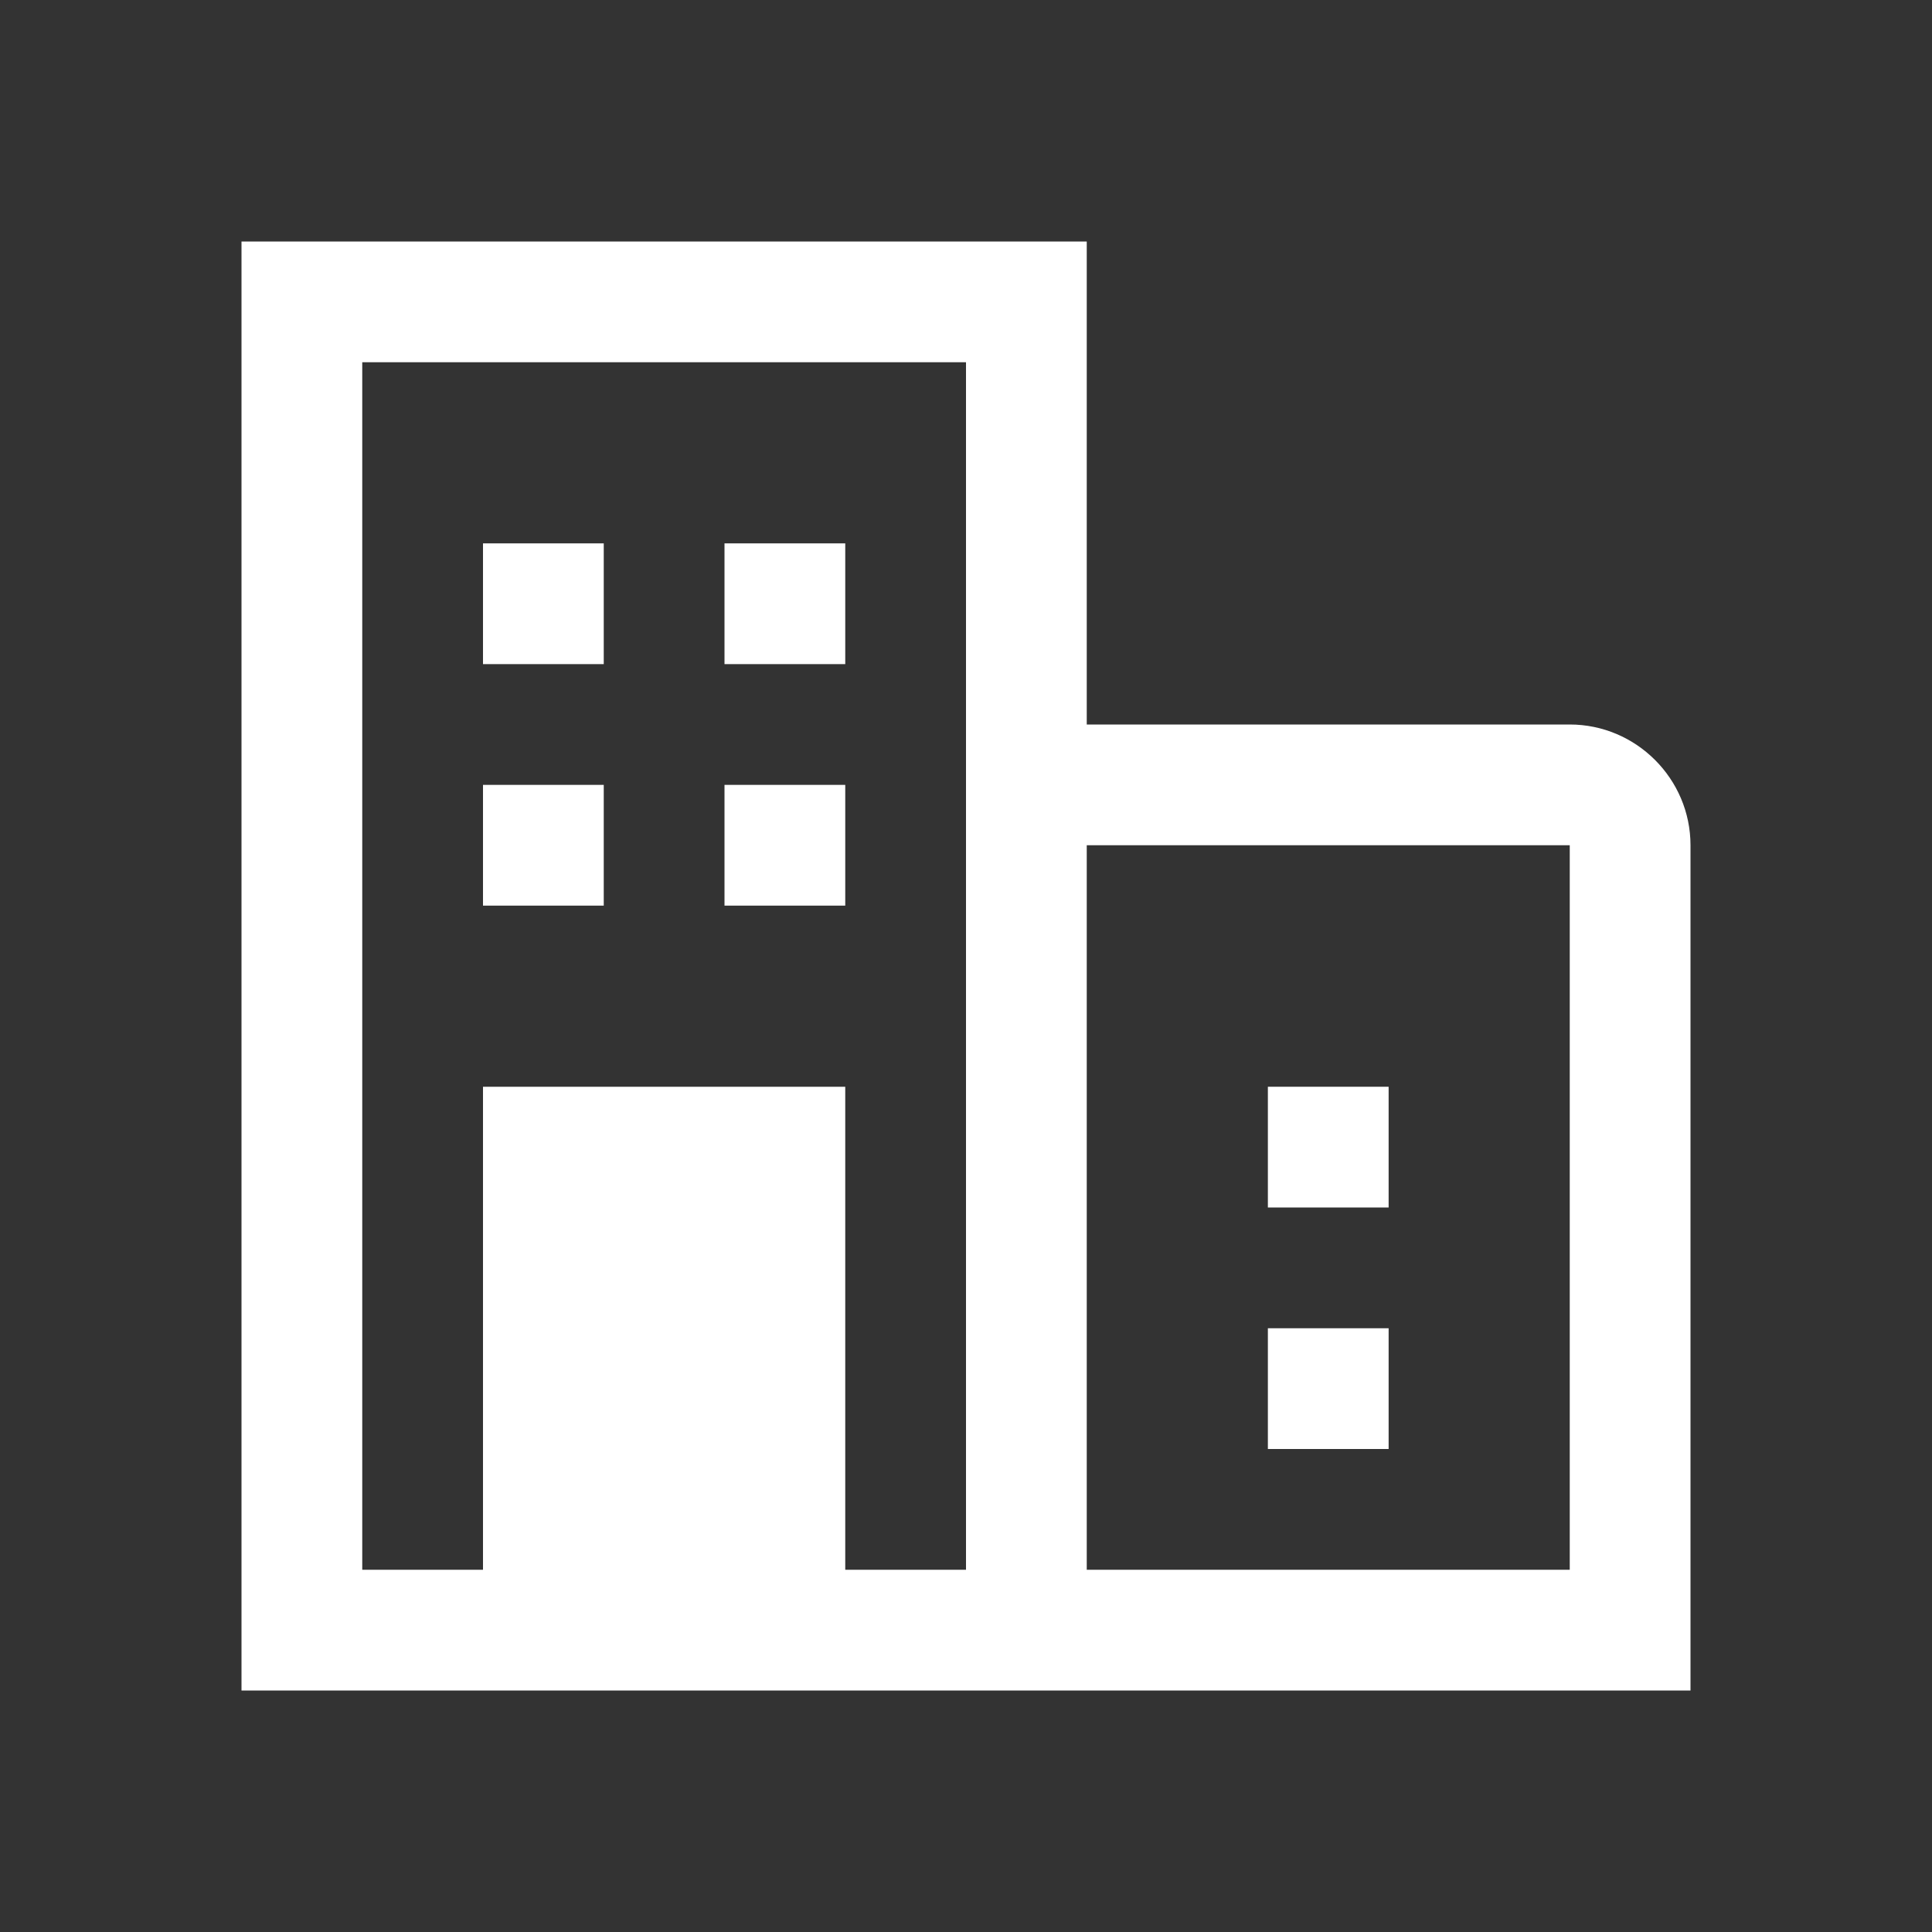
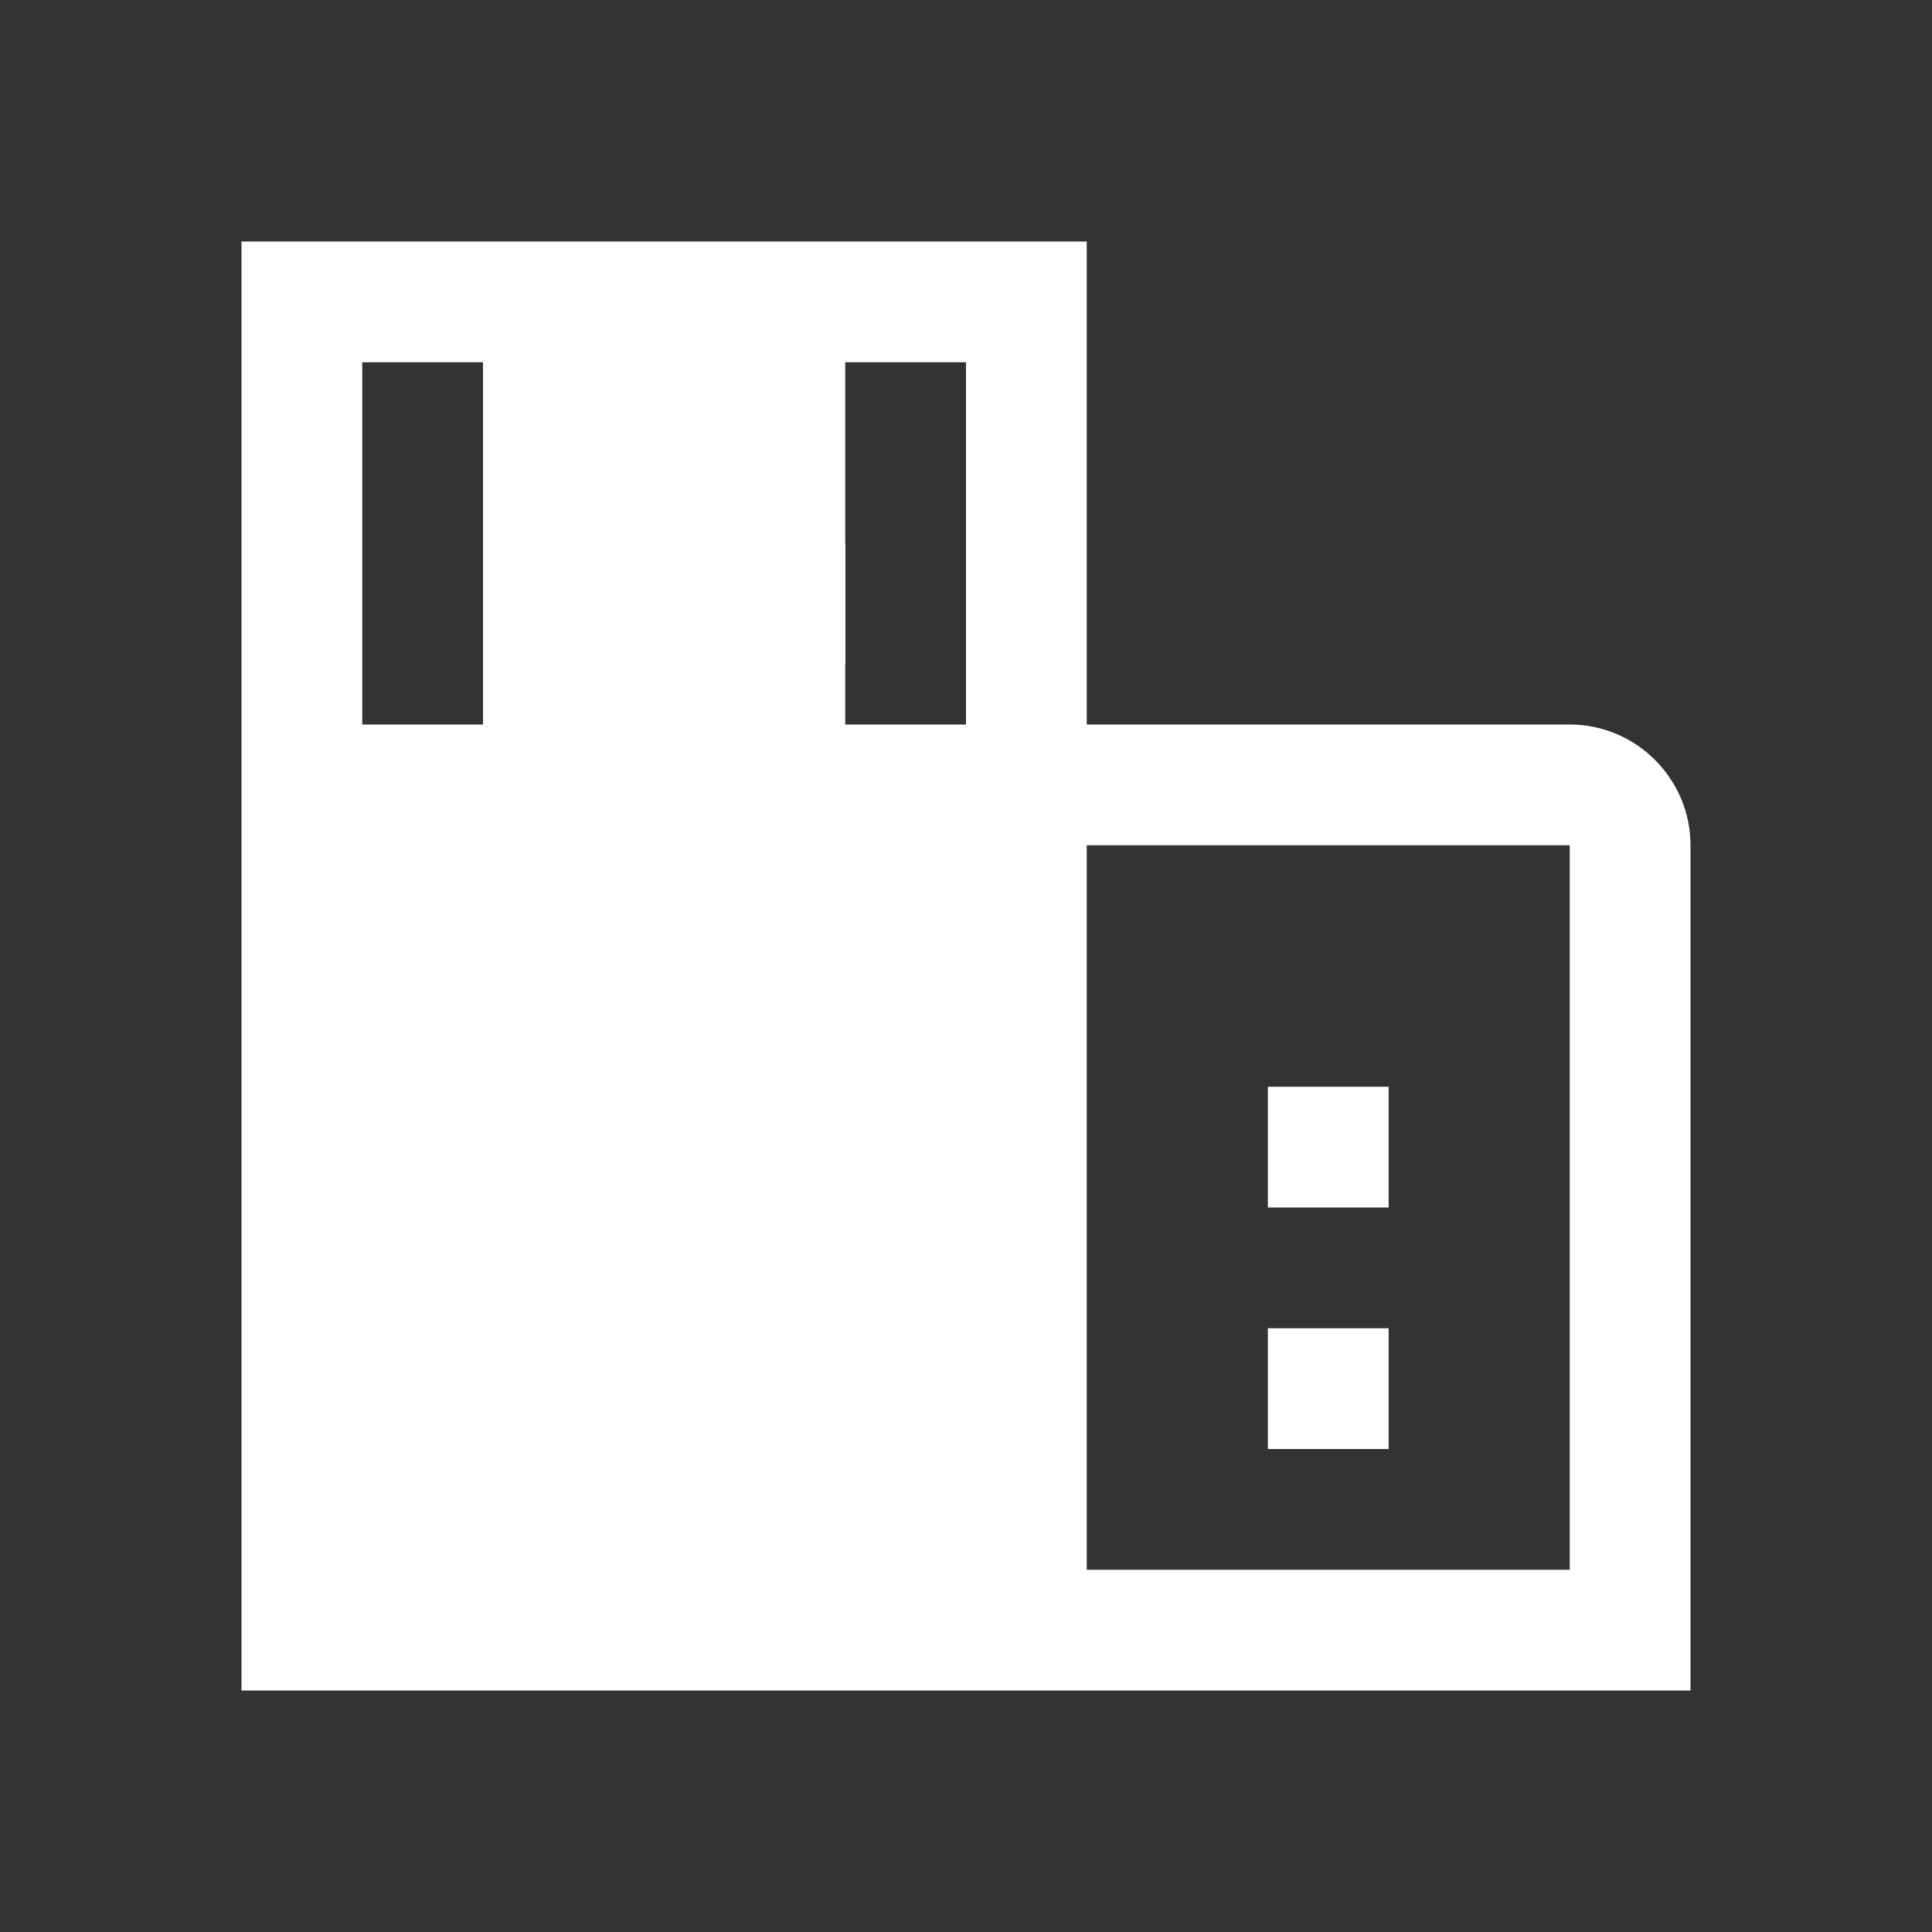
<svg xmlns="http://www.w3.org/2000/svg" viewBox="0 0 32 32">
  <rect x="0" y="0" width="32" height="32" fill="#333333" stroke="none" />
  <defs>
    <style>.bn{fill:none;}.bo{fill:#fff;}</style>
  </defs>
  <g id="a" />
  <g id="b" />
  <g id="c" />
  <g id="d" />
  <g id="e" />
  <g id="f" />
  <g id="g" />
  <g id="h" />
  <g id="i" />
  <g id="j" />
  <g id="k" />
  <g id="l" />
  <g id="m" />
  <g id="n" />
  <g id="o" />
  <g id="p" />
  <g id="q" />
  <g id="r" />
  <g id="s" />
  <g id="t" />
  <g id="u" />
  <g id="v" />
  <g id="w" />
  <g id="x" />
  <g id="y" />
  <g id="a`" />
  <g id="aa" />
  <g id="ab" />
  <g id="ac" />
  <g id="ad" />
  <g id="ae" />
  <g id="af" />
  <g id="ag" />
  <g id="ah" />
  <g id="ai" />
  <g id="aj" />
  <g id="ak" />
  <g id="al" />
  <g id="am" />
  <g id="an" />
  <g id="ao" />
  <g id="ap" />
  <g id="aq" />
  <g id="ar" />
  <g id="as" />
  <g id="at" />
  <g id="au" />
  <g id="av" />
  <g id="aw" />
  <g id="ax" />
  <g id="ay" />
  <g id="b`" />
  <g id="ba" />
  <g id="bb" />
  <g id="bc" />
  <g id="bd" />
  <g id="be" />
  <g id="bf" />
  <g id="bg" />
  <g id="bh">
    <rect class="bn" width="32" height="32" />
    <g>
      <rect class="bo" x="8" y="9" width="2" height="2" />
      <rect class="bo" x="12" y="9" width="2" height="2" />
-       <rect class="bo" x="8" y="13" width="2" height="2" />
      <rect class="bo" x="12" y="13" width="2" height="2" />
-       <path class="bo" d="M26,12h-8V4H4V28H28V14c0-1.1-.9-2-2-2Zm-10,0v14h-2v-8h-6v8h-2V6h10v6Zm10,14h-8V14h8v12Z" />
+       <path class="bo" d="M26,12h-8V4H4V28H28V14c0-1.1-.9-2-2-2Zm-10,0h-2v-8h-6v8h-2V6h10v6Zm10,14h-8V14h8v12Z" />
      <rect class="bo" x="21" y="18" width="2" height="2" />
      <rect class="bo" x="21" y="22" width="2" height="2" />
    </g>
  </g>
  <g id="bi" />
  <g id="bj" />
  <g id="bk" />
  <g id="bl" />
  <g id="bm" />
</svg>